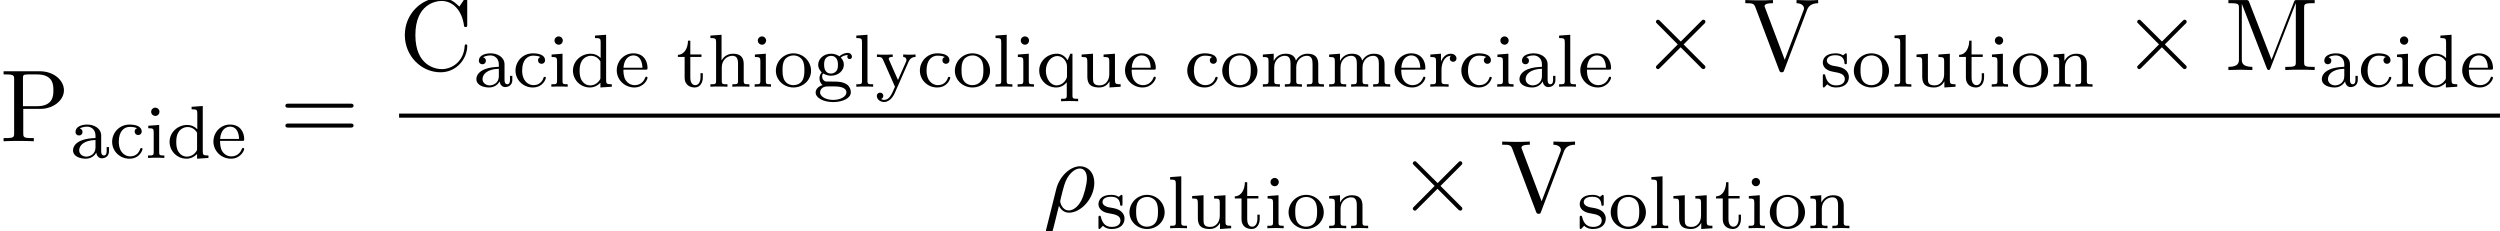
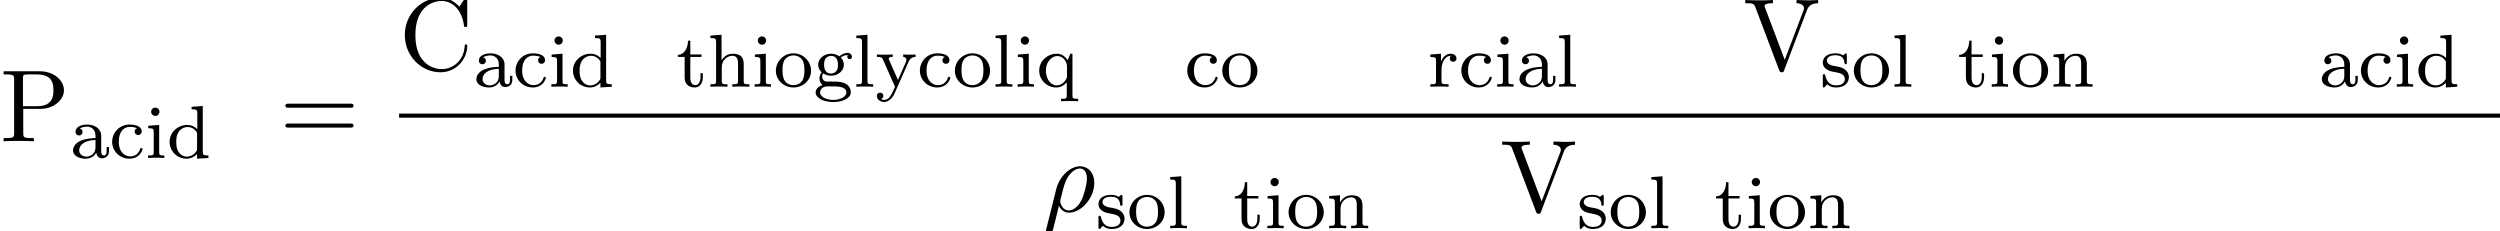
<svg xmlns="http://www.w3.org/2000/svg" xmlns:xlink="http://www.w3.org/1999/xlink" version="1.1" width="266.125pt" height="24.64pt" viewBox="99.466 69.738 266.125 24.64">
  <defs>
-     <path id="g0-2" d="M4.244-3.033L2.062-5.204C1.931-5.335 1.909-5.356 1.822-5.356C1.713-5.356 1.604-5.258 1.604-5.138C1.604-5.062 1.625-5.04 1.745-4.92L3.927-2.727L1.745-.535C1.625-.415 1.604-.393 1.604-.316C1.604-.196 1.713-.098 1.822-.098C1.909-.098 1.931-.12 2.062-.251L4.233-2.422L6.491-.164C6.513-.153 6.589-.098 6.655-.098C6.785-.098 6.873-.196 6.873-.316C6.873-.338 6.873-.382 6.84-.436C6.829-.458 5.095-2.171 4.549-2.727L6.545-4.724C6.6-4.789 6.764-4.931 6.818-4.996C6.829-5.018 6.873-5.062 6.873-5.138C6.873-5.258 6.785-5.356 6.655-5.356C6.567-5.356 6.524-5.313 6.404-5.193L4.244-3.033Z" />
    <path id="g1-26" d="M.36 1.887C.327 2.018 .327 2.04 .327 2.062C.327 2.225 .447 2.356 .633 2.356C.862 2.356 .993 2.16 1.015 2.127C1.069 2.029 1.418 .567 1.713-.611C1.931-.175 2.28 .12 2.793 .12C4.069 .12 5.476-1.418 5.476-3.044C5.476-4.2 4.756-4.822 3.96-4.822C2.902-4.822 1.756-3.731 1.429-2.4L.36 1.887ZM2.782-.12C2.018-.12 1.844-.993 1.844-1.091C1.844-1.135 1.898-1.353 1.931-1.495C2.236-2.716 2.345-3.109 2.585-3.545C3.055-4.342 3.6-4.582 3.938-4.582C4.342-4.582 4.691-4.265 4.691-3.513C4.691-2.913 4.375-1.691 4.08-1.156C3.72-.469 3.196-.12 2.782-.12Z" />
    <path id="g3-61" d="M7.495-3.567C7.658-3.567 7.865-3.567 7.865-3.785S7.658-4.004 7.505-4.004H.971C.818-4.004 .611-4.004 .611-3.785S.818-3.567 .982-3.567H7.495ZM7.505-1.451C7.658-1.451 7.865-1.451 7.865-1.669S7.658-1.887 7.495-1.887H.982C.818-1.887 .611-1.887 .611-1.669S.818-1.451 .971-1.451H7.505Z" />
    <path id="g3-67" d="M.611-3.731C.611-1.473 2.378 .24 4.407 .24C6.185 .24 7.255-1.276 7.255-2.542C7.255-2.651 7.255-2.727 7.113-2.727C6.993-2.727 6.993-2.662 6.982-2.553C6.895-.993 5.727-.098 4.538-.098C3.873-.098 1.735-.469 1.735-3.72C1.735-6.982 3.862-7.353 4.527-7.353C5.716-7.353 6.687-6.36 6.905-4.767C6.927-4.615 6.927-4.582 7.08-4.582C7.255-4.582 7.255-4.615 7.255-4.844V-7.429C7.255-7.615 7.255-7.691 7.135-7.691C7.091-7.691 7.047-7.691 6.96-7.56L6.415-6.753C6.011-7.145 5.455-7.691 4.407-7.691C2.367-7.691 .611-5.956 .611-3.731Z" />
-     <path id="g3-77" d="M2.629-7.211C2.531-7.451 2.498-7.451 2.247-7.451H.404V-7.113H.665C1.505-7.113 1.527-6.993 1.527-6.6V-1.145C1.527-.851 1.527-.338 .404-.338V0C.785-.011 1.32-.033 1.68-.033S2.575-.011 2.956 0V-.338C1.833-.338 1.833-.851 1.833-1.145V-7.025H1.844L4.473-.24C4.527-.098 4.582 0 4.691 0C4.811 0 4.844-.087 4.887-.207L7.571-7.113H7.582V-.851C7.582-.458 7.56-.338 6.72-.338H6.458V0C6.862-.033 7.604-.033 8.029-.033S9.185-.033 9.589 0V-.338H9.327C8.487-.338 8.465-.458 8.465-.851V-6.6C8.465-6.993 8.487-7.113 9.327-7.113H9.589V-7.451H7.745C7.462-7.451 7.462-7.44 7.385-7.244L4.996-1.102L2.629-7.211Z" />
    <path id="g3-80" d="M2.476-3.447H4.32C5.629-3.447 6.807-4.331 6.807-5.422C6.807-6.491 5.727-7.451 4.233-7.451H.382V-7.113H.644C1.484-7.113 1.505-6.993 1.505-6.6V-.851C1.505-.458 1.484-.338 .644-.338H.382V0C.764-.033 1.571-.033 1.985-.033S3.218-.033 3.6 0V-.338H3.338C2.498-.338 2.476-.458 2.476-.851V-3.447ZM2.444-3.731V-6.676C2.444-7.036 2.465-7.113 2.978-7.113H3.949C5.684-7.113 5.684-5.956 5.684-5.422C5.684-4.909 5.684-3.731 3.949-3.731H2.444Z" />
    <path id="g3-86" d="M6.775-6.382C6.927-6.785 7.222-7.102 7.964-7.113V-7.451C7.625-7.429 7.189-7.418 6.905-7.418C6.578-7.418 5.945-7.44 5.662-7.451V-7.113C6.229-7.102 6.458-6.818 6.458-6.567C6.458-6.48 6.425-6.415 6.404-6.349L4.407-1.091L2.324-6.6C2.258-6.753 2.258-6.775 2.258-6.796C2.258-7.113 2.88-7.113 3.153-7.113V-7.451C2.76-7.418 2.007-7.418 1.593-7.418C1.069-7.418 .6-7.44 .207-7.451V-7.113C.916-7.113 1.124-7.113 1.276-6.698L3.807 0C3.884 .207 3.938 .24 4.08 .24C4.265 .24 4.287 .185 4.342 .033L6.775-6.382Z" />
    <path id="g2-97" d="M3.347-2.375C3.347-3.156 2.59-3.555 1.865-3.555C1.203-3.555 .614-3.3 .614-2.774C.614-2.534 .781-2.391 .988-2.391C1.211-2.391 1.363-2.55 1.363-2.766C1.363-2.957 1.243-3.092 1.068-3.132C1.363-3.332 1.793-3.332 1.849-3.332C2.295-3.332 2.742-3.021 2.742-2.367V-2.12C2.279-2.096 1.745-2.072 1.188-1.841C.486-1.538 .351-1.076 .351-.813C.351-.128 1.156 .08 1.706 .08C2.287 .08 2.646-.247 2.821-.566C2.861-.263 3.068 .04 3.419 .04C3.499 .04 4.176 .008 4.176-.717V-1.156H3.929V-.717C3.929-.391 3.81-.263 3.642-.263C3.347-.263 3.347-.63 3.347-.717V-2.375ZM2.742-1.124C2.742-.351 2.088-.143 1.769-.143C1.355-.143 1.004-.422 1.004-.805C1.004-1.331 1.498-1.873 2.742-1.913V-1.124Z" />
    <path id="g2-99" d="M2.933-3.164C2.71-3.092 2.678-2.909 2.678-2.813C2.678-2.598 2.829-2.439 3.053-2.439C3.26-2.439 3.427-2.582 3.427-2.821C3.427-3.316 2.885-3.555 2.136-3.555C1.028-3.555 .279-2.67 .279-1.722C.279-.709 1.108 .08 2.112 .08C3.236 .08 3.515-.861 3.515-.956S3.411-1.052 3.387-1.052C3.332-1.052 3.292-1.044 3.268-.964C3.212-.797 2.989-.167 2.192-.167C1.698-.167 .988-.55 .988-1.73C.988-2.877 1.578-3.308 2.16-3.308C2.232-3.308 2.654-3.308 2.933-3.164Z" />
    <path id="g2-100" d="M2.622-5.444V-5.181C3.164-5.181 3.228-5.125 3.228-4.734V-3.053C2.949-3.355 2.574-3.515 2.16-3.515C1.164-3.515 .279-2.742 .279-1.714C.279-.733 1.076 .08 2.08 .08C2.55 .08 2.941-.143 3.204-.422V.08L4.415 0V-.263C3.873-.263 3.81-.319 3.81-.709V-5.531L2.622-5.444ZM3.204-.988C3.204-.845 3.204-.813 3.084-.654C2.861-.335 2.495-.143 2.12-.143C1.753-.143 1.435-.335 1.243-.63C1.028-.94 .988-1.331 .988-1.706C.988-2.168 1.06-2.495 1.243-2.774C1.435-3.068 1.793-3.292 2.2-3.292C2.582-3.292 2.965-3.1 3.204-2.686V-.988Z" />
-     <path id="g2-101" d="M3.292-1.817C3.467-1.817 3.515-1.817 3.515-2C3.515-2.71 3.124-3.555 2-3.555C1.012-3.555 .239-2.734 .239-1.745C.239-.717 1.1 .08 2.104 .08C3.116 .08 3.515-.773 3.515-.956C3.515-.988 3.491-1.068 3.387-1.068C3.3-1.068 3.284-1.012 3.268-.964C2.981-.191 2.295-.167 2.152-.167C1.793-.167 1.427-.335 1.188-.701S.948-1.578 .948-1.817H3.292ZM.956-2.024C1.028-3.14 1.706-3.332 2-3.332C2.933-3.332 2.965-2.208 2.973-2.024H.956Z" />
    <path id="g2-103" d="M1.379-.55C1.132-.574 .933-.789 .933-1.076C.933-1.267 .98-1.339 1.036-1.411C1.371-1.211 1.682-1.172 1.873-1.172C2.662-1.172 3.244-1.722 3.244-2.343C3.244-2.646 3.108-2.901 2.917-3.108C3.029-3.204 3.292-3.371 3.682-3.379C3.65-3.355 3.61-3.316 3.61-3.188C3.61-3.045 3.714-2.941 3.858-2.941C3.969-2.941 4.105-3.013 4.105-3.196C4.105-3.332 4.001-3.602 3.65-3.602C3.515-3.602 3.132-3.571 2.766-3.236C2.566-3.379 2.256-3.515 1.881-3.515C1.092-3.515 .51-2.965 .51-2.343C.51-1.969 .717-1.69 .885-1.53C.709-1.331 .646-1.076 .646-.885C.646-.558 .805-.311 .98-.175C.566-.064 .239 .247 .239 .614C.239 1.188 1.06 1.634 2.112 1.634C3.108 1.634 3.985 1.227 3.985 .598C3.985 .167 3.73-.167 3.467-.303C2.997-.55 2.606-.55 1.825-.55H1.379ZM1.881-1.403C1.14-1.403 1.14-2.168 1.14-2.343C1.14-2.638 1.18-2.845 1.299-3.005C1.435-3.188 1.658-3.284 1.873-3.284C2.614-3.284 2.614-2.519 2.614-2.343C2.614-2.048 2.574-1.841 2.455-1.682C2.279-1.459 2.024-1.403 1.881-1.403ZM2.256-.032C2.471-.032 3.515-.032 3.515 .606C3.515 1.036 2.901 1.403 2.112 1.403C1.315 1.403 .709 1.036 .709 .606C.709 .438 .837-.032 1.49-.032H2.256Z" />
    <path id="g2-104" d="M3.873-2.415C3.873-3.084 3.571-3.515 2.734-3.515C2.032-3.515 1.666-3.068 1.522-2.813H1.514V-5.531L.327-5.444V-5.181C.869-5.181 .933-5.125 .933-4.734V-.622C.933-.263 .837-.263 .327-.263V0C.669-.024 1.02-.024 1.235-.024C1.467-.024 1.801-.024 2.144 0V-.263C1.634-.263 1.538-.263 1.538-.622V-2.064C1.538-2.901 2.176-3.292 2.662-3.292S3.268-2.949 3.268-2.447V-.622C3.268-.263 3.172-.263 2.662-.263V0C3.005-.024 3.355-.024 3.571-.024C3.802-.024 4.136-.024 4.479 0V-.263C3.969-.263 3.873-.263 3.873-.622V-2.415Z" />
    <path id="g2-105" d="M1.554-4.91C1.554-5.141 1.371-5.356 1.108-5.356C.877-5.356 .669-5.173 .669-4.918C.669-4.639 .901-4.471 1.108-4.471C1.387-4.471 1.554-4.702 1.554-4.91ZM.359-3.427V-3.164C.869-3.164 .94-3.116 .94-2.726V-.622C.94-.263 .845-.263 .335-.263V0C.646-.024 1.092-.024 1.211-.024C1.315-.024 1.793-.024 2.072 0V-.263C1.554-.263 1.522-.303 1.522-.614V-3.515L.359-3.427Z" />
    <path id="g2-108" d="M1.522-5.531L.335-5.444V-5.181C.877-5.181 .94-5.125 .94-4.734V-.622C.94-.263 .845-.263 .335-.263V0C.646-.024 1.092-.024 1.227-.024C1.387-.024 1.817-.024 2.128 0V-.263C1.618-.263 1.522-.263 1.522-.622V-5.531Z" />
-     <path id="g2-109" d="M6.225-2.415C6.225-3.061 5.946-3.515 5.077-3.515C4.344-3.515 3.977-3.013 3.85-2.782C3.706-3.355 3.252-3.515 2.734-3.515C1.961-3.515 1.594-2.965 1.49-2.75H1.482V-3.515L.327-3.427V-3.164C.869-3.164 .933-3.108 .933-2.718V-.622C.933-.263 .837-.263 .327-.263V0C.669-.024 1.02-.024 1.235-.024C1.467-.024 1.801-.024 2.144 0V-.263C1.634-.263 1.538-.263 1.538-.622V-2.064C1.538-2.901 2.168-3.292 2.67-3.292C3.188-3.292 3.276-2.885 3.276-2.447V-.622C3.276-.263 3.18-.263 2.67-.263V0C3.013-.024 3.363-.024 3.579-.024C3.81-.024 4.144-.024 4.487 0V-.263C3.977-.263 3.881-.263 3.881-.622V-2.064C3.881-2.901 4.511-3.292 5.013-3.292C5.531-3.292 5.619-2.885 5.619-2.447V-.622C5.619-.263 5.523-.263 5.013-.263V0C5.356-.024 5.707-.024 5.922-.024C6.153-.024 6.488-.024 6.83 0V-.263C6.32-.263 6.225-.263 6.225-.622V-2.415Z" />
    <path id="g2-110" d="M3.873-2.415C3.873-3.084 3.571-3.515 2.734-3.515C1.945-3.515 1.586-2.941 1.49-2.75H1.482V-3.515L.327-3.427V-3.164C.869-3.164 .933-3.108 .933-2.718V-.622C.933-.263 .837-.263 .327-.263V0C.669-.024 1.02-.024 1.235-.024C1.467-.024 1.801-.024 2.144 0V-.263C1.634-.263 1.538-.263 1.538-.622V-2.064C1.538-2.901 2.176-3.292 2.662-3.292S3.268-2.949 3.268-2.447V-.622C3.268-.263 3.172-.263 2.662-.263V0C3.005-.024 3.355-.024 3.571-.024C3.802-.024 4.136-.024 4.479 0V-.263C3.969-.263 3.873-.263 3.873-.622V-2.415Z" />
    <path id="g2-111" d="M3.985-1.698C3.985-2.694 3.164-3.555 2.112-3.555S.239-2.694 .239-1.698S1.092 .08 2.112 .08C3.14 .08 3.985-.701 3.985-1.698ZM2.112-.167C1.682-.167 1.347-.375 1.172-.654C.972-.98 .948-1.371 .948-1.769C.948-2.072 .948-2.55 1.196-2.893C1.403-3.172 1.737-3.332 2.112-3.332C2.527-3.332 2.869-3.132 3.053-2.853C3.268-2.519 3.276-2.088 3.276-1.769C3.276-1.403 3.26-.964 3.037-.63C2.821-.311 2.463-.167 2.112-.167Z" />
    <path id="g2-113" d="M3.818-3.515H3.595L3.3-2.821C3.037-3.244 2.654-3.515 2.152-3.515C1.156-3.515 .279-2.742 .279-1.714C.279-.717 1.1 .08 2.08 .08C2.654 .08 3.021-.239 3.212-.478V.925C3.212 1.283 3.116 1.283 2.606 1.283V1.546C2.949 1.522 3.3 1.522 3.515 1.522C3.746 1.522 4.081 1.522 4.423 1.546V1.283C3.913 1.283 3.818 1.283 3.818 .925V-3.515ZM3.236-1.132C3.236-1.004 3.236-.956 3.116-.749C2.821-.263 2.399-.143 2.128-.143C1.49-.143 .988-.853 .988-1.714C.988-2.622 1.578-3.268 2.208-3.268C2.853-3.268 3.236-2.622 3.236-2.184V-1.132Z" />
    <path id="g2-114" d="M1.467-1.817C1.467-2.415 1.714-3.276 2.479-3.292C2.431-3.26 2.351-3.196 2.351-3.013C2.351-2.766 2.542-2.654 2.702-2.654C2.893-2.654 3.061-2.782 3.061-3.013C3.061-3.292 2.805-3.515 2.455-3.515C1.937-3.515 1.586-3.124 1.419-2.678H1.411V-3.515L.279-3.427V-3.164C.821-3.164 .885-3.108 .885-2.718V-.622C.885-.263 .789-.263 .279-.263V0C.59-.024 1.028-.024 1.219-.024C1.69-.024 1.706-.024 2.224 0V-.263H2.064C1.482-.263 1.467-.351 1.467-.638V-1.817Z" />
    <path id="g2-115" d="M2.837-3.347C2.837-3.475 2.837-3.555 2.734-3.555C2.694-3.555 2.67-3.555 2.542-3.427C2.527-3.419 2.455-3.347 2.431-3.347C2.423-3.347 2.407-3.347 2.359-3.379C2.232-3.467 2-3.555 1.642-3.555C.526-3.555 .279-2.949 .279-2.566C.279-2.168 .574-1.937 .598-1.913C.917-1.674 1.1-1.642 1.634-1.546C2.008-1.474 2.622-1.363 2.622-.821C2.622-.51 2.415-.143 1.682-.143C.877-.143 .646-.765 .542-1.188C.51-1.291 .502-1.331 .406-1.331C.279-1.331 .279-1.267 .279-1.116V-.128C.279 0 .279 .08 .383 .08C.43 .08 .438 .072 .582-.08C.622-.12 .709-.223 .749-.263C1.108 .064 1.482 .08 1.69 .08C2.702 .08 3.053-.502 3.053-1.028C3.053-1.411 2.821-1.969 1.873-2.144C1.809-2.16 1.363-2.24 1.331-2.24C1.084-2.295 .709-2.463 .709-2.782C.709-3.021 .885-3.355 1.642-3.355C2.534-3.355 2.574-2.702 2.59-2.479C2.598-2.415 2.654-2.391 2.71-2.391C2.837-2.391 2.837-2.447 2.837-2.598V-3.347Z" />
    <path id="g2-116" d="M1.482-3.172H2.67V-3.435H1.482V-4.902H1.235C1.227-4.176 .901-3.419 .159-3.395V-3.172H.877V-.996C.877-.064 1.594 .08 1.961 .08C2.495 .08 2.813-.399 2.813-.996V-1.443H2.566V-1.012C2.566-.462 2.319-.167 2.016-.167C1.482-.167 1.482-.853 1.482-.98V-3.172Z" />
-     <path id="g2-117" d="M2.662-3.427V-3.164C3.204-3.164 3.268-3.108 3.268-2.718V-1.331C3.268-.646 2.853-.143 2.256-.143C1.57-.143 1.538-.486 1.538-.885V-3.515L.327-3.427V-3.164C.933-3.164 .933-3.14 .933-2.431V-1.235C.933-.662 .933 .08 2.208 .08C2.957 .08 3.244-.494 3.284-.566H3.292V.08L4.479 0V-.263C3.937-.263 3.873-.319 3.873-.709V-3.515L2.662-3.427Z" />
    <path id="g2-121" d="M3.531-2.63C3.73-3.084 4.025-3.164 4.288-3.172V-3.435C4.009-3.411 3.993-3.411 3.658-3.411C3.626-3.411 3.204-3.411 2.973-3.435V-3.172C3.204-3.156 3.316-3.029 3.316-2.845C3.316-2.798 3.308-2.742 3.268-2.646L2.415-.717L1.49-2.805C1.435-2.925 1.435-2.941 1.435-2.973C1.435-3.164 1.682-3.172 1.857-3.172V-3.435C1.498-3.411 1.156-3.411 .98-3.411C.813-3.411 .43-3.411 .175-3.435V-3.172C.59-3.172 .701-3.156 .837-2.853L2.096 0C1.737 .845 1.498 1.403 .94 1.403C.741 1.403 .614 1.307 .614 1.307C.669 1.291 .853 1.203 .853 .972C.853 .749 .685 .63 .51 .63C.351 .63 .167 .733 .167 .98C.167 1.331 .51 1.626 .94 1.626C1.65 1.626 2.032 .773 2.064 .693L3.531-2.63Z" />
  </defs>
  <g id="page1">
    <use x="99.466" y="84.774" xlink:href="#g3-80" />
    <use x="106.89" y="86.552" xlink:href="#g2-97" />
    <use x="111.124" y="86.552" xlink:href="#g2-99" />
    <use x="114.888" y="86.552" xlink:href="#g2-105" />
    <use x="117.24" y="86.552" xlink:href="#g2-100" />
    <use x="121.945" y="86.552" xlink:href="#g2-101" />
    <use x="129.237" y="84.774" xlink:href="#g3-61" />
    <use x="141.948" y="77.193" xlink:href="#g3-67" />
    <use x="149.826" y="78.97" xlink:href="#g2-97" />
    <use x="154.061" y="78.97" xlink:href="#g2-99" />
    <use x="157.824" y="78.97" xlink:href="#g2-105" />
    <use x="160.177" y="78.97" xlink:href="#g2-100" />
    <use x="164.881" y="78.97" xlink:href="#g2-101" />
    <use x="171.468" y="78.97" xlink:href="#g2-116" />
    <use x="174.761" y="78.97" xlink:href="#g2-104" />
    <use x="179.466" y="78.97" xlink:href="#g2-105" />
    <use x="181.818" y="78.97" xlink:href="#g2-111" />
    <use x="186.052" y="78.97" xlink:href="#g2-103" />
    <use x="190.286" y="78.97" xlink:href="#g2-108" />
    <use x="192.639" y="78.97" xlink:href="#g2-121" />
    <use x="197.108" y="78.97" xlink:href="#g2-99" />
    <use x="200.872" y="78.97" xlink:href="#g2-111" />
    <use x="205.106" y="78.97" xlink:href="#g2-108" />
    <use x="207.458" y="78.97" xlink:href="#g2-105" />
    <use x="209.811" y="78.97" xlink:href="#g2-113" />
    <use x="214.28" y="78.97" xlink:href="#g2-117" />
    <use x="218.985" y="78.97" xlink:href="#g2-101" />
    <use x="225.571" y="78.97" xlink:href="#g2-99" />
    <use x="229.335" y="78.97" xlink:href="#g2-111" />
    <use x="233.569" y="78.97" xlink:href="#g2-109" />
    <use x="240.626" y="78.97" xlink:href="#g2-109" />
    <use x="247.683" y="78.97" xlink:href="#g2-101" />
    <use x="251.447" y="78.97" xlink:href="#g2-114" />
    <use x="254.747" y="78.97" xlink:href="#g2-99" />
    <use x="258.511" y="78.97" xlink:href="#g2-105" />
    <use x="260.863" y="78.97" xlink:href="#g2-97" />
    <use x="265.097" y="78.97" xlink:href="#g2-108" />
    <use x="267.449" y="78.97" xlink:href="#g2-101" />
    <use x="274.136" y="77.193" xlink:href="#g0-2" />
    <use x="285.045" y="77.193" xlink:href="#g3-86" />
    <use x="293.226" y="78.97" xlink:href="#g2-115" />
    <use x="296.567" y="78.97" xlink:href="#g2-111" />
    <use x="300.801" y="78.97" xlink:href="#g2-108" />
    <use x="303.153" y="78.97" xlink:href="#g2-117" />
    <use x="307.858" y="78.97" xlink:href="#g2-116" />
    <use x="311.151" y="78.97" xlink:href="#g2-105" />
    <use x="313.503" y="78.97" xlink:href="#g2-111" />
    <use x="317.738" y="78.97" xlink:href="#g2-110" />
    <use x="325.365" y="77.193" xlink:href="#g0-2" />
    <use x="336.274" y="77.193" xlink:href="#g3-77" />
    <use x="346.274" y="78.97" xlink:href="#g2-97" />
    <use x="350.508" y="78.97" xlink:href="#g2-99" />
    <use x="354.272" y="78.97" xlink:href="#g2-105" />
    <use x="356.624" y="78.97" xlink:href="#g2-100" />
    <use x="361.329" y="78.97" xlink:href="#g2-101" />
    <rect x="141.948" y="81.829" height=".436" width="223.643" />
    <use x="210.477" y="92.258" xlink:href="#g1-26" />
    <use x="216.118" y="94.035" xlink:href="#g2-115" />
    <use x="219.458" y="94.035" xlink:href="#g2-111" />
    <use x="223.692" y="94.035" xlink:href="#g2-108" />
    <use x="226.044" y="94.035" xlink:href="#g2-117" />
    <use x="230.749" y="94.035" xlink:href="#g2-116" />
    <use x="234.042" y="94.035" xlink:href="#g2-105" />
    <use x="236.395" y="94.035" xlink:href="#g2-111" />
    <use x="240.629" y="94.035" xlink:href="#g2-110" />
    <use x="248.256" y="92.258" xlink:href="#g0-2" />
    <use x="259.165" y="92.258" xlink:href="#g3-86" />
    <use x="267.347" y="94.035" xlink:href="#g2-115" />
    <use x="270.687" y="94.035" xlink:href="#g2-111" />
    <use x="274.921" y="94.035" xlink:href="#g2-108" />
    <use x="277.273" y="94.035" xlink:href="#g2-117" />
    <use x="281.978" y="94.035" xlink:href="#g2-116" />
    <use x="285.271" y="94.035" xlink:href="#g2-105" />
    <use x="287.624" y="94.035" xlink:href="#g2-111" />
    <use x="291.858" y="94.035" xlink:href="#g2-110" />
  </g>
</svg>